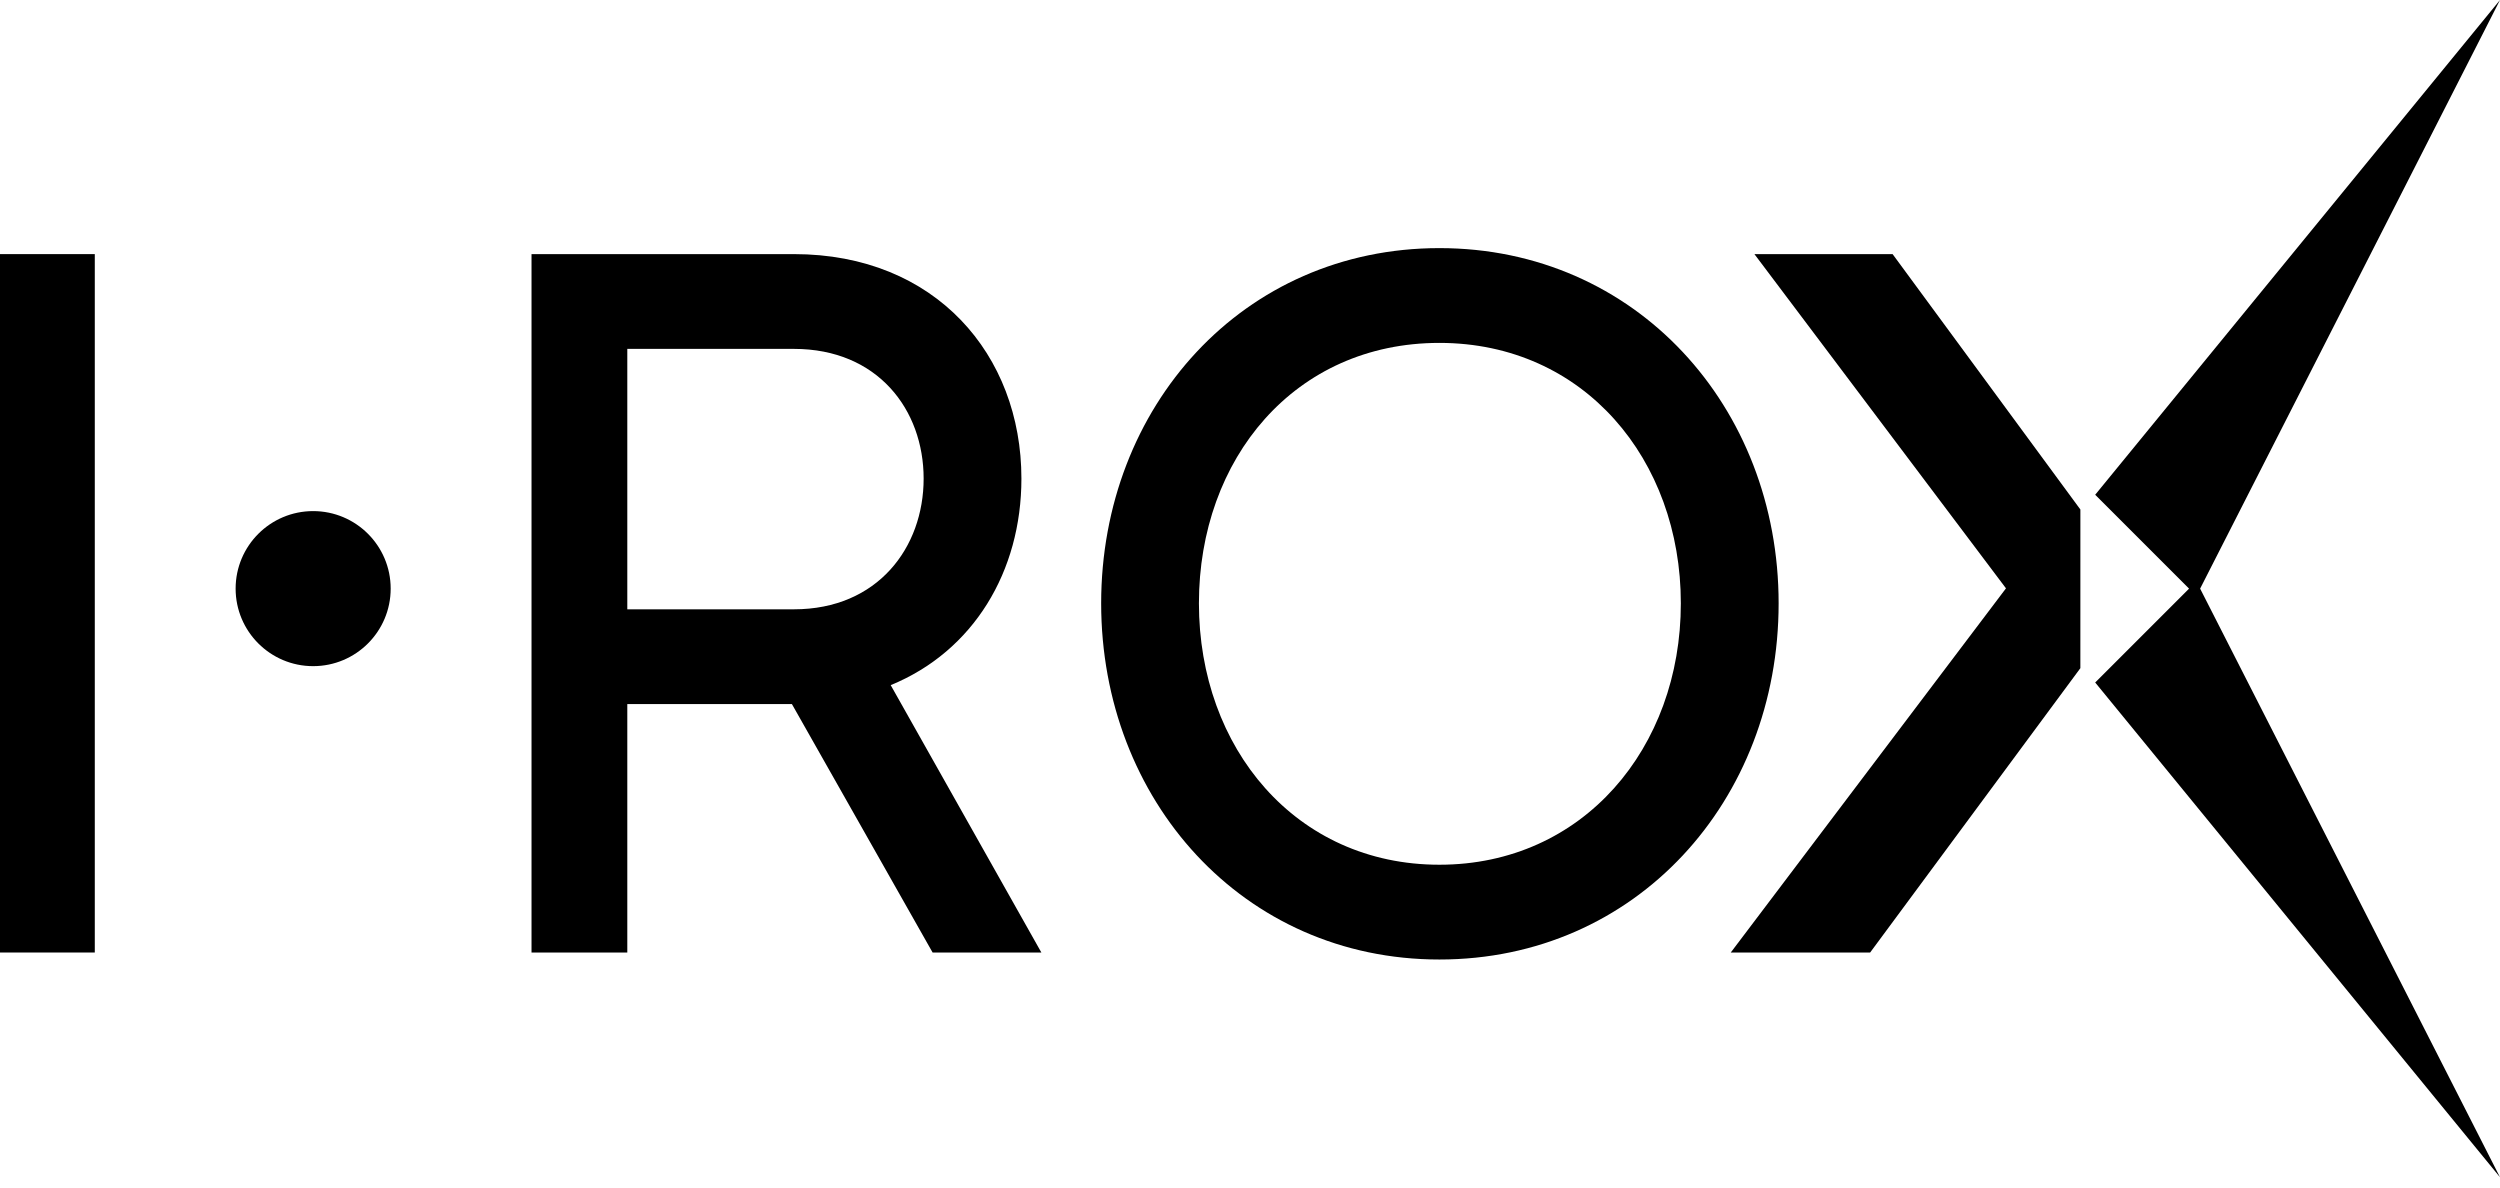
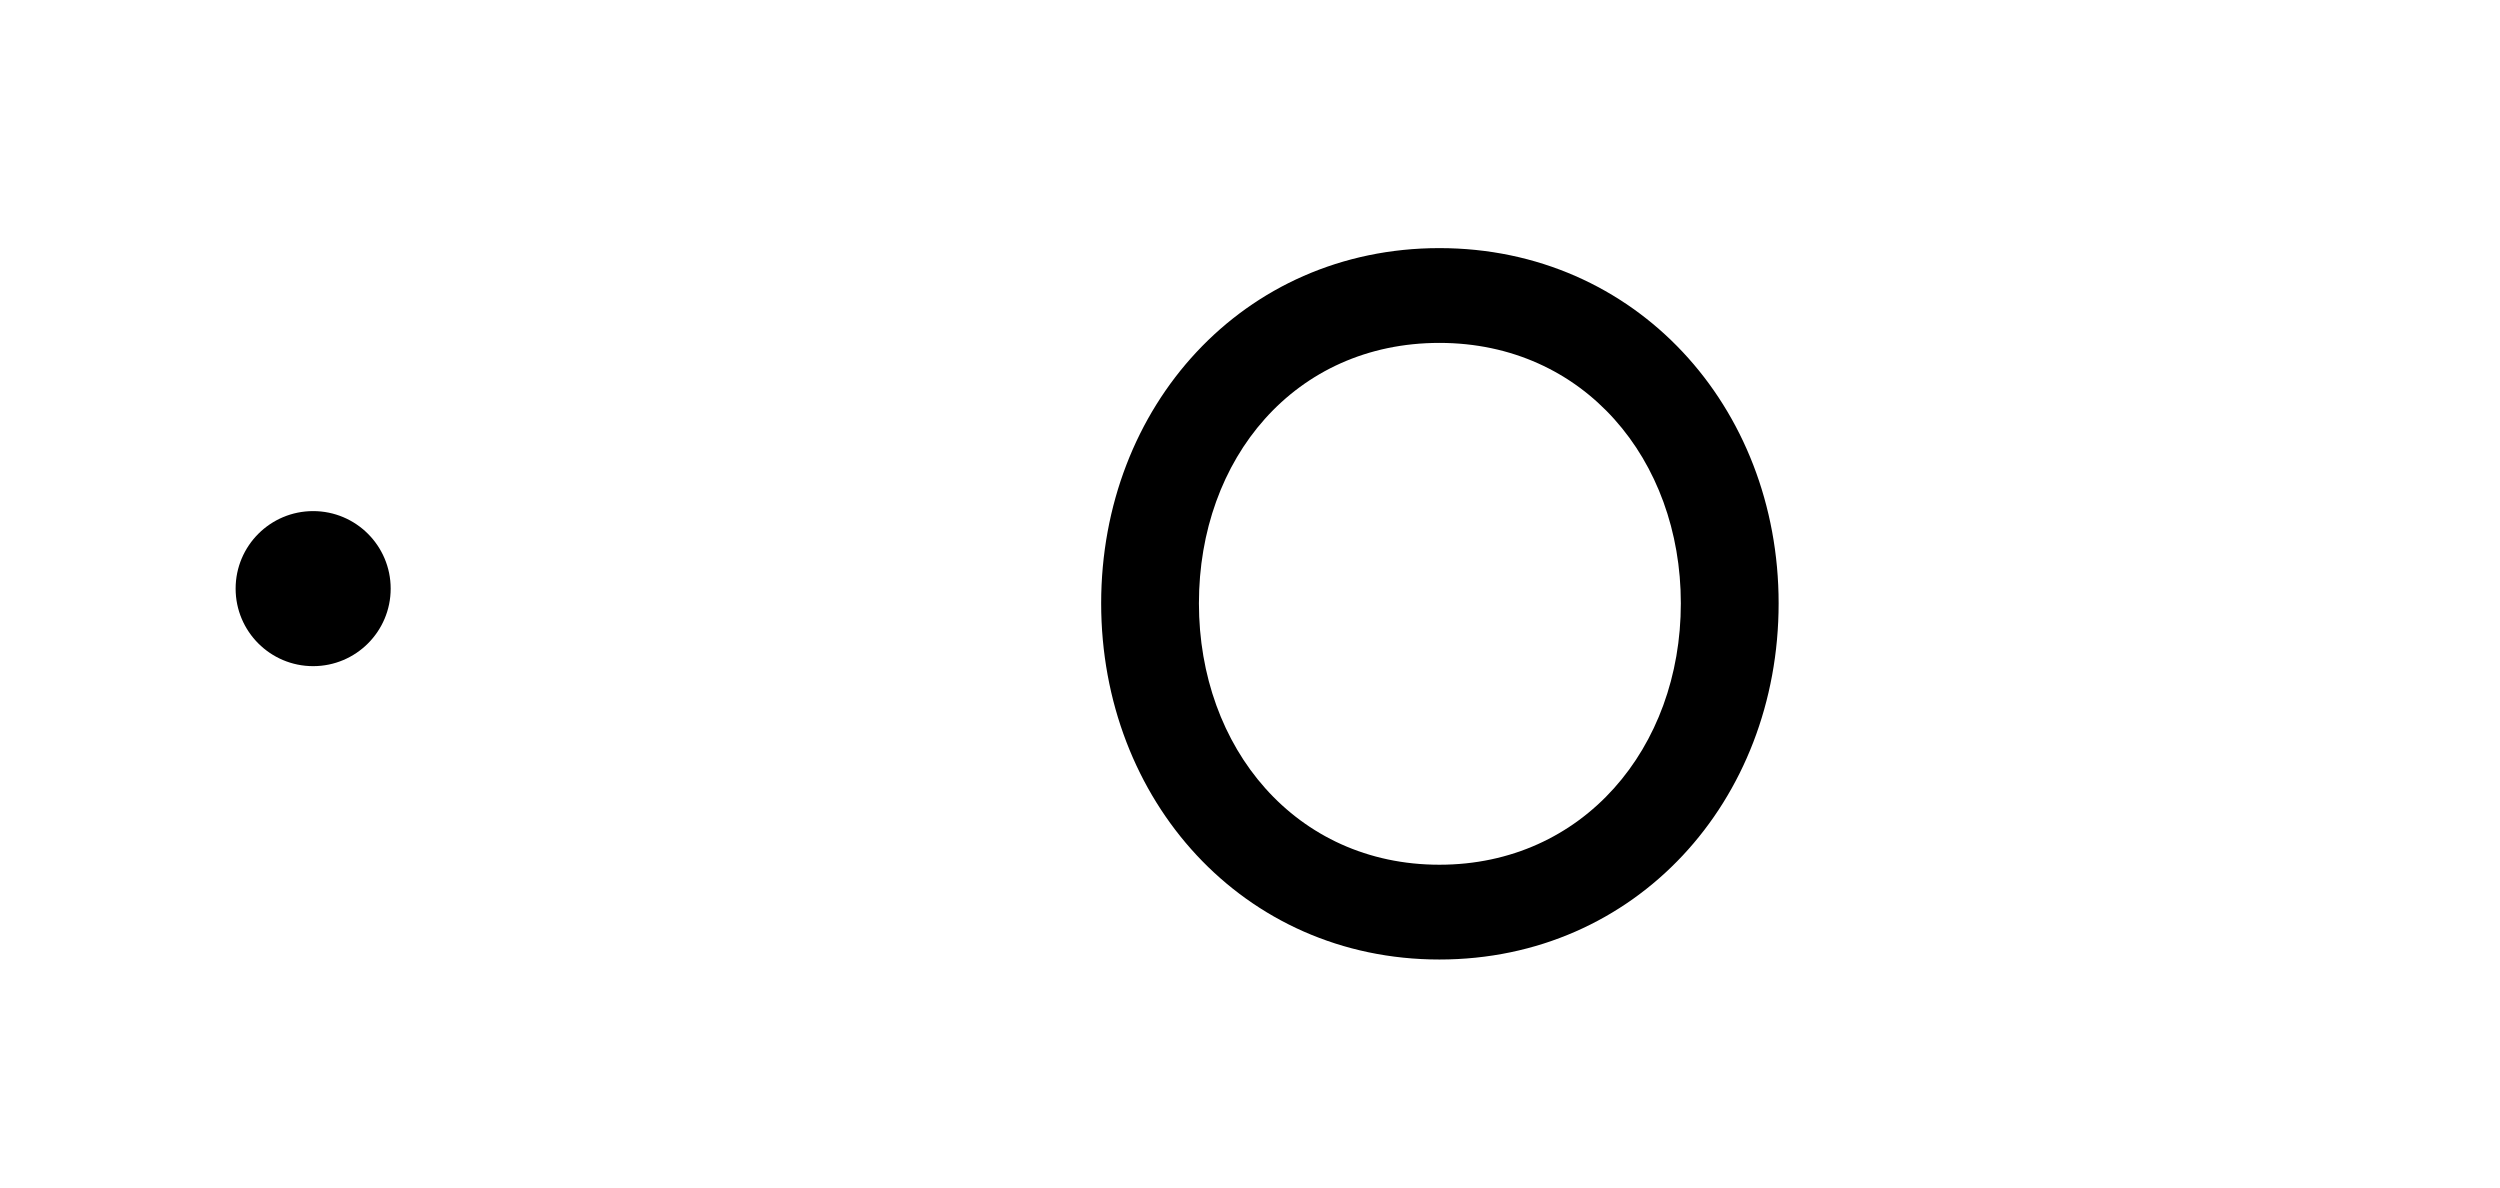
<svg xmlns="http://www.w3.org/2000/svg" width="200" height="95" viewBox="0 0 200 95" fill="none">
-   <path d="M7.583 20.329V76.201H0V20.329H7.583Z" fill="black" />
  <path d="M25.052 53.292C28.477 53.292 31.254 50.515 31.254 47.09C31.254 43.665 28.477 40.888 25.052 40.888C21.627 40.888 18.85 43.665 18.85 47.09C18.85 50.515 21.627 53.292 25.052 53.292Z" fill="black" />
-   <path d="M63.355 56.327H50.184V76.201H42.522V20.329H63.514C74.848 20.329 81.713 28.391 81.713 38.288C81.713 45.712 77.882 52.096 71.256 54.811L83.309 76.201H74.608L63.353 56.327H63.355ZM50.184 48.745H63.514C70.219 48.745 73.891 43.795 73.891 38.288C73.891 32.781 70.219 27.911 63.514 27.911H50.184V48.745Z" fill="black" />
  <path d="M142.29 48.265C142.29 64.069 130.876 76.761 115.152 76.761C99.427 76.761 88.093 63.99 88.093 48.265C88.093 32.541 99.427 19.849 115.152 19.849C130.876 19.849 142.29 32.541 142.29 48.265ZM134.467 48.265C134.467 36.772 126.725 27.432 115.152 27.432C103.579 27.432 95.914 36.69 95.914 48.265C95.914 59.84 103.656 69.178 115.152 69.178C126.647 69.178 134.467 59.84 134.467 48.265Z" fill="black" />
-   <path d="M166.429 53.454L149.611 76.201H138.461L160.478 47.067L140.353 20.329H151.408L166.431 40.762" fill="black" />
-   <path d="M200 0L167.615 39.581L175.124 47.09L167.615 54.599L200 94.18L176.01 47.09L200 0Z" fill="black" />
</svg>